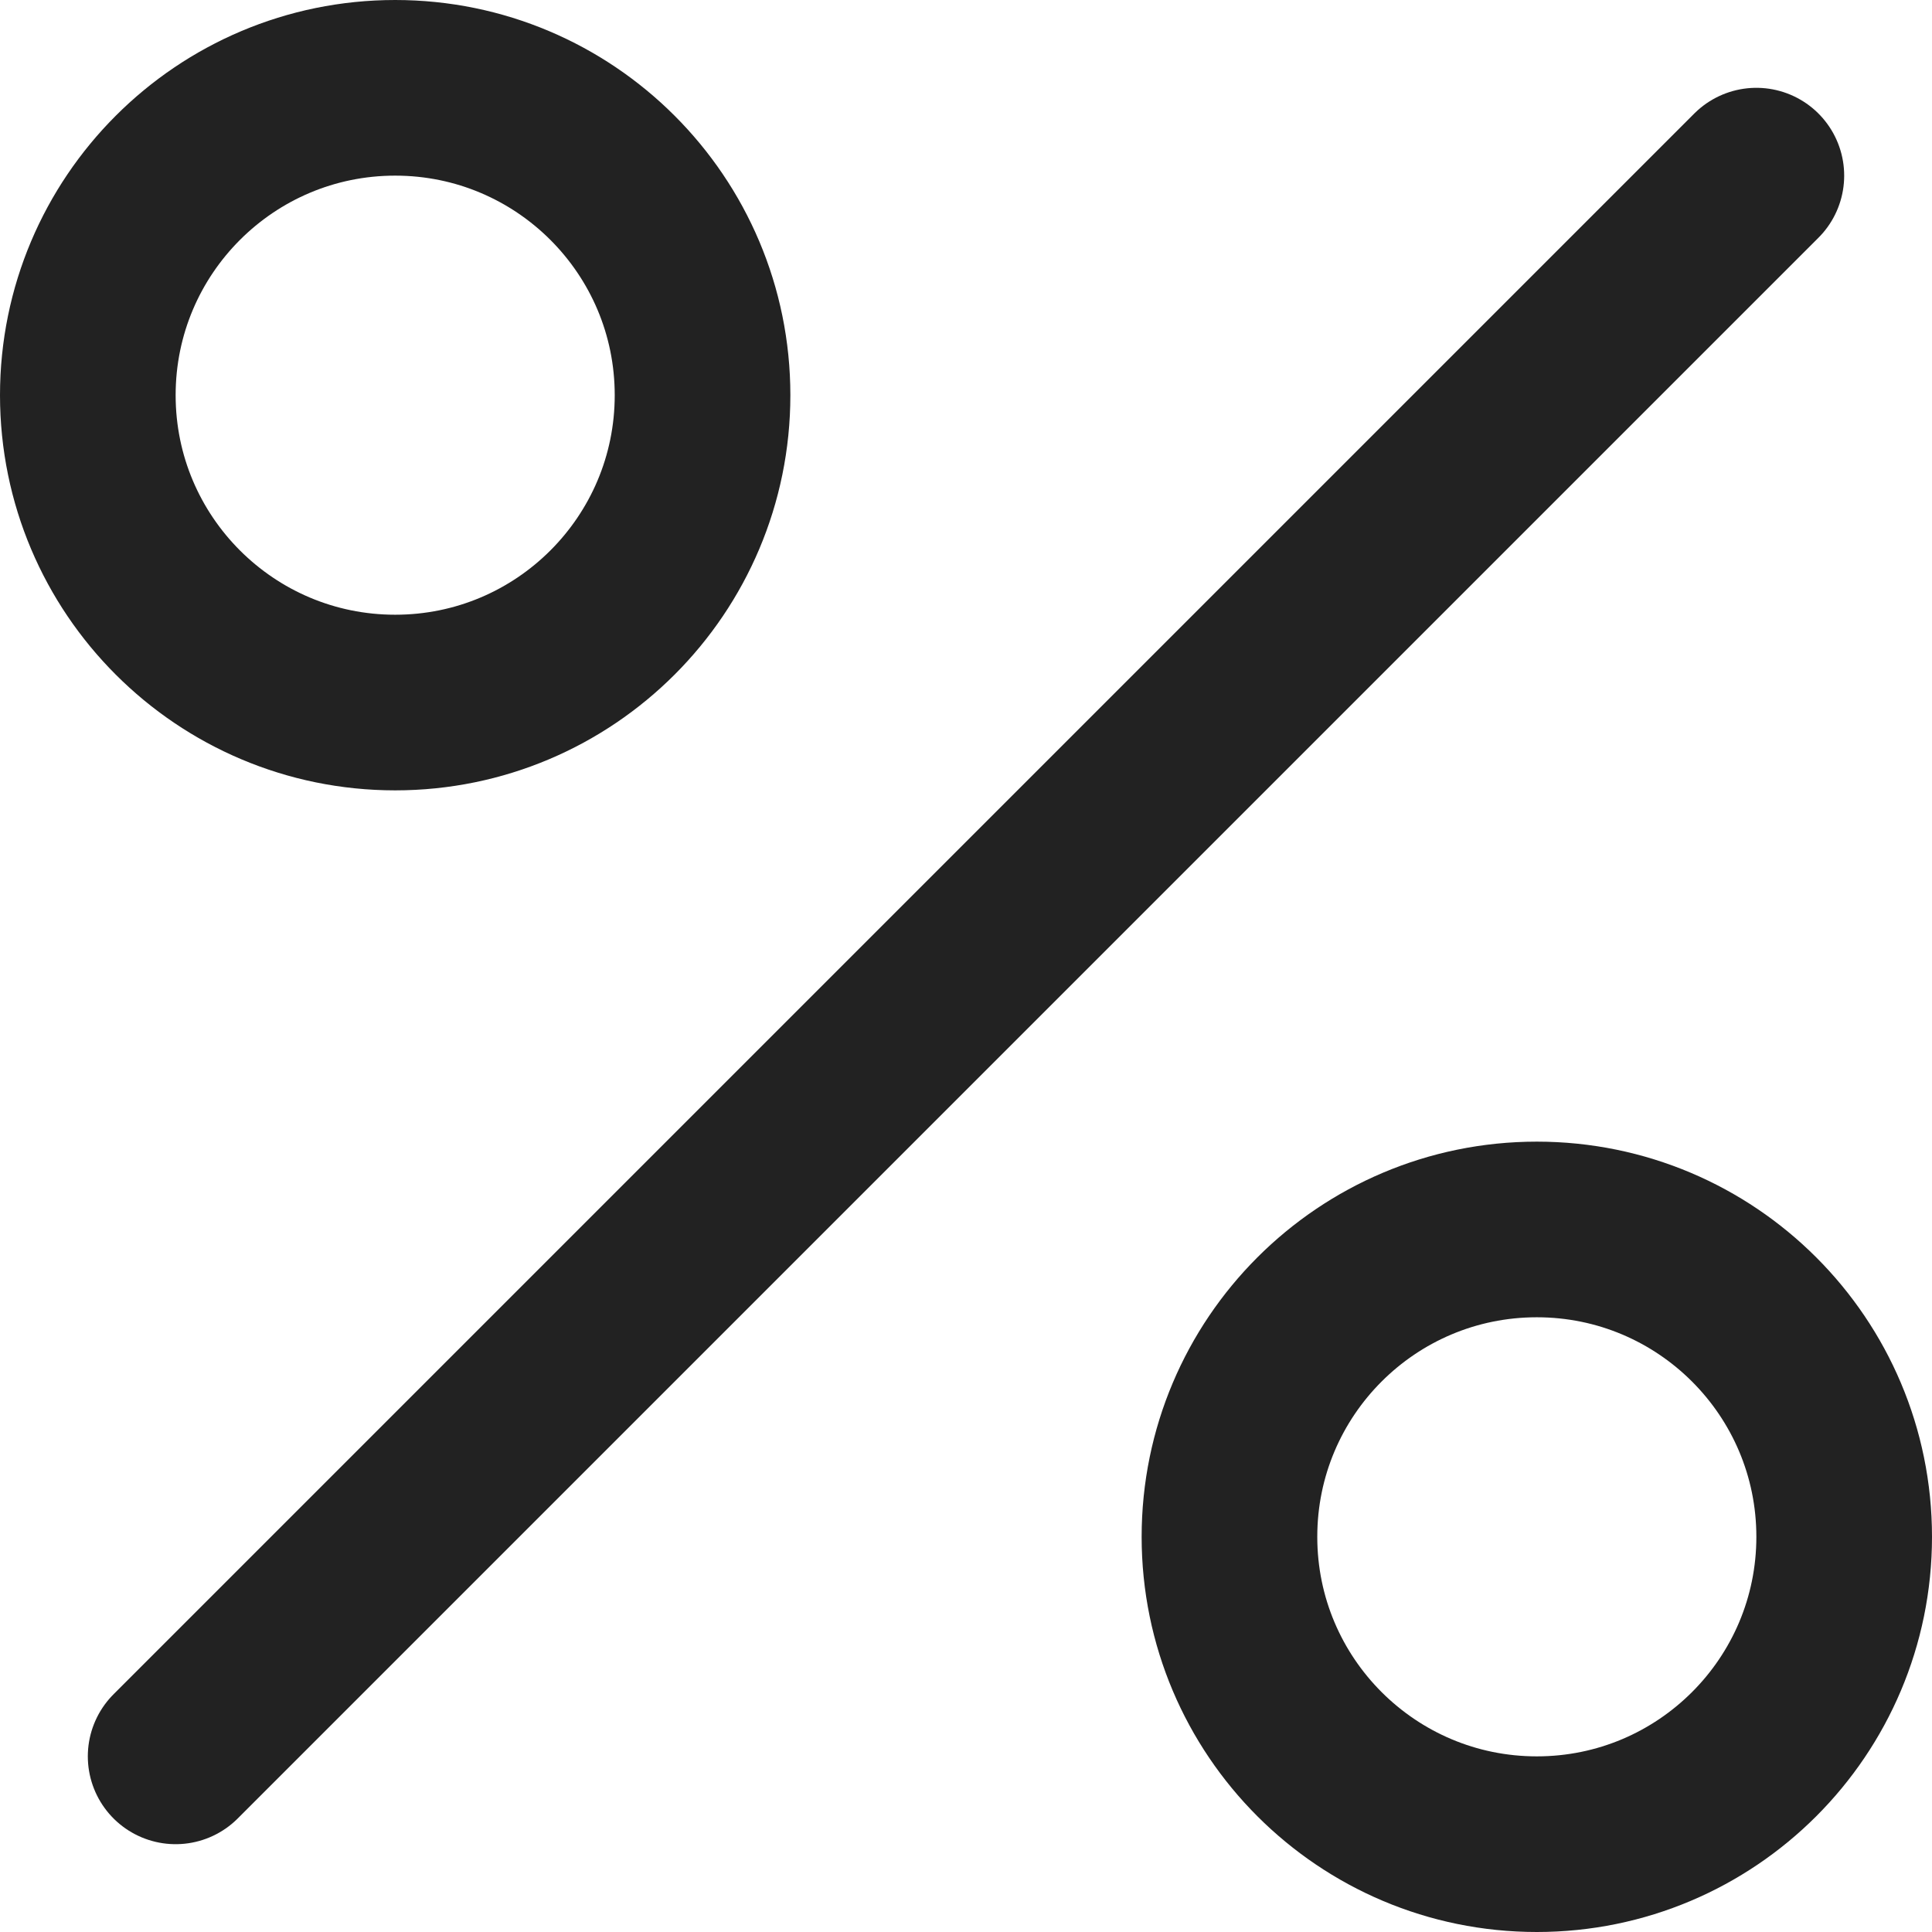
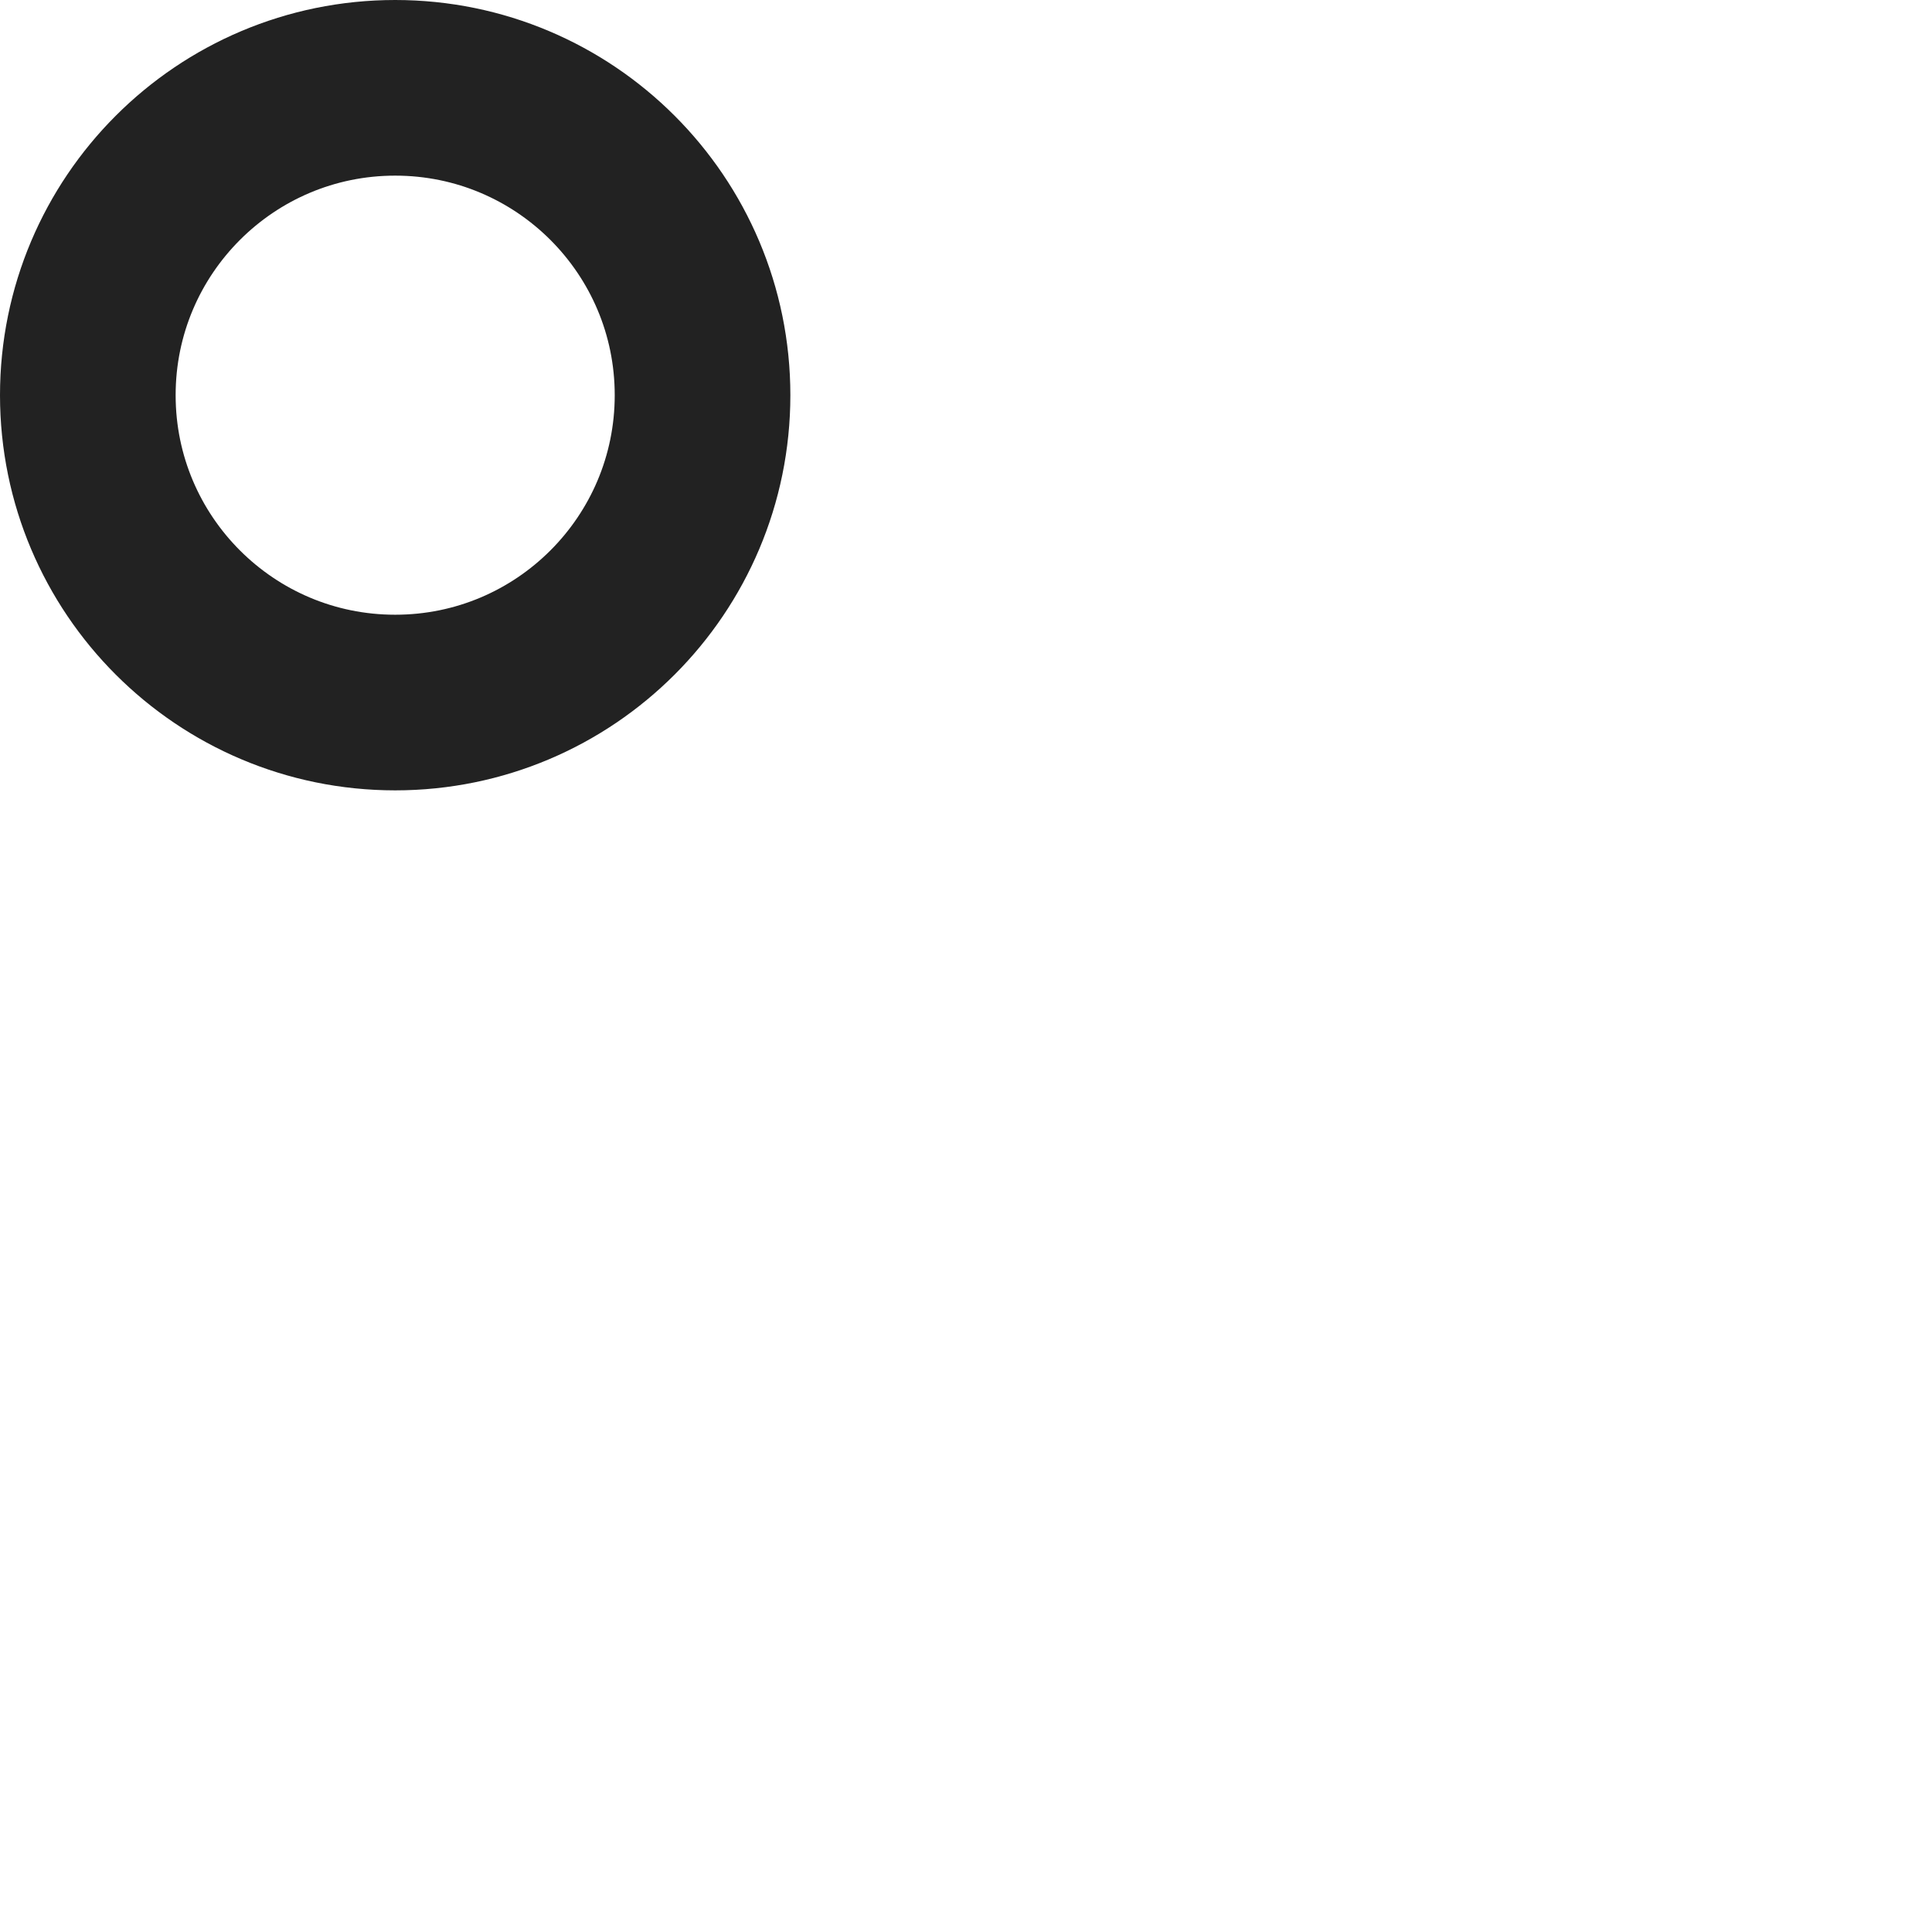
<svg xmlns="http://www.w3.org/2000/svg" width="176" height="176" viewBox="0 0 176 176" fill="none">
-   <path d="M160 16L16 160" stroke="#222222" stroke-width="16" stroke-linecap="round" stroke-linejoin="round" />
  <path d="M36 64C51.464 64 64 51.464 64 36C64 20.536 51.464 8 36 8C20.536 8 8 20.536 8 36C8 51.464 20.536 64 36 64Z" stroke="#222222" stroke-width="16" stroke-miterlimit="10" />
-   <path d="M140 168C155.464 168 168 155.464 168 140C168 124.536 155.464 112 140 112C124.536 112 112 124.536 112 140C112 155.464 124.536 168 140 168Z" stroke="#222222" stroke-width="16" stroke-miterlimit="10" />
</svg>